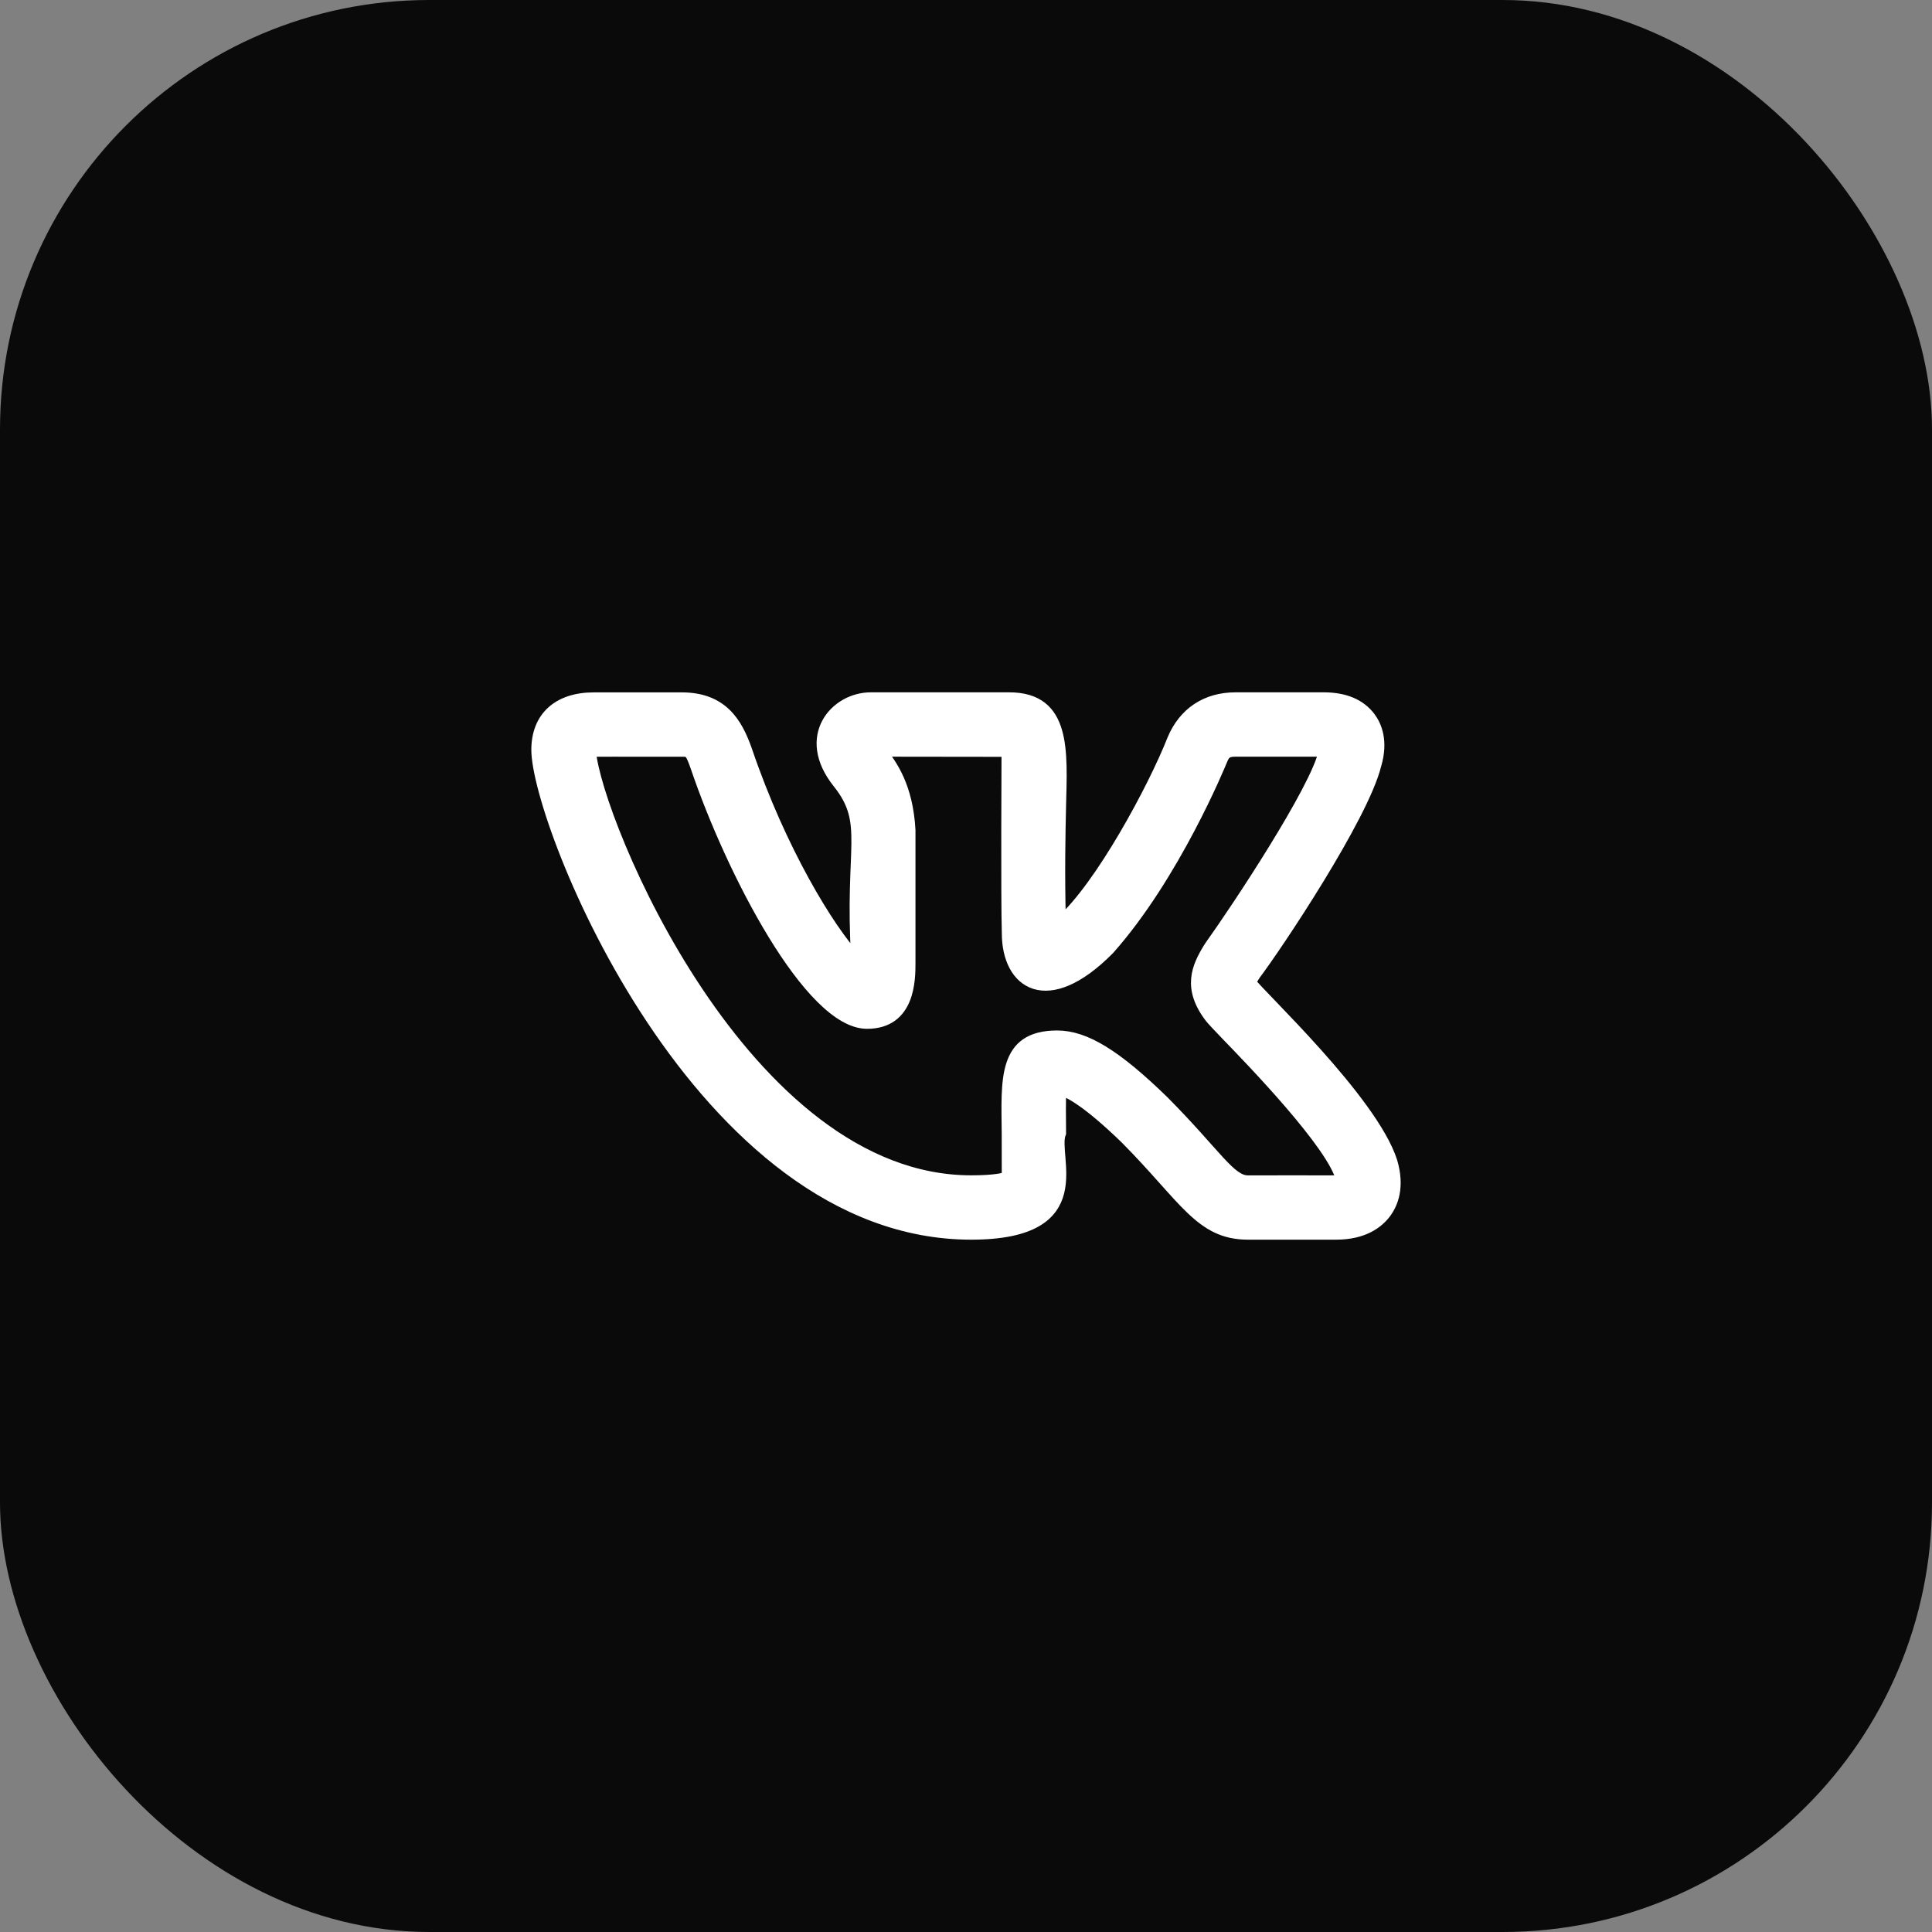
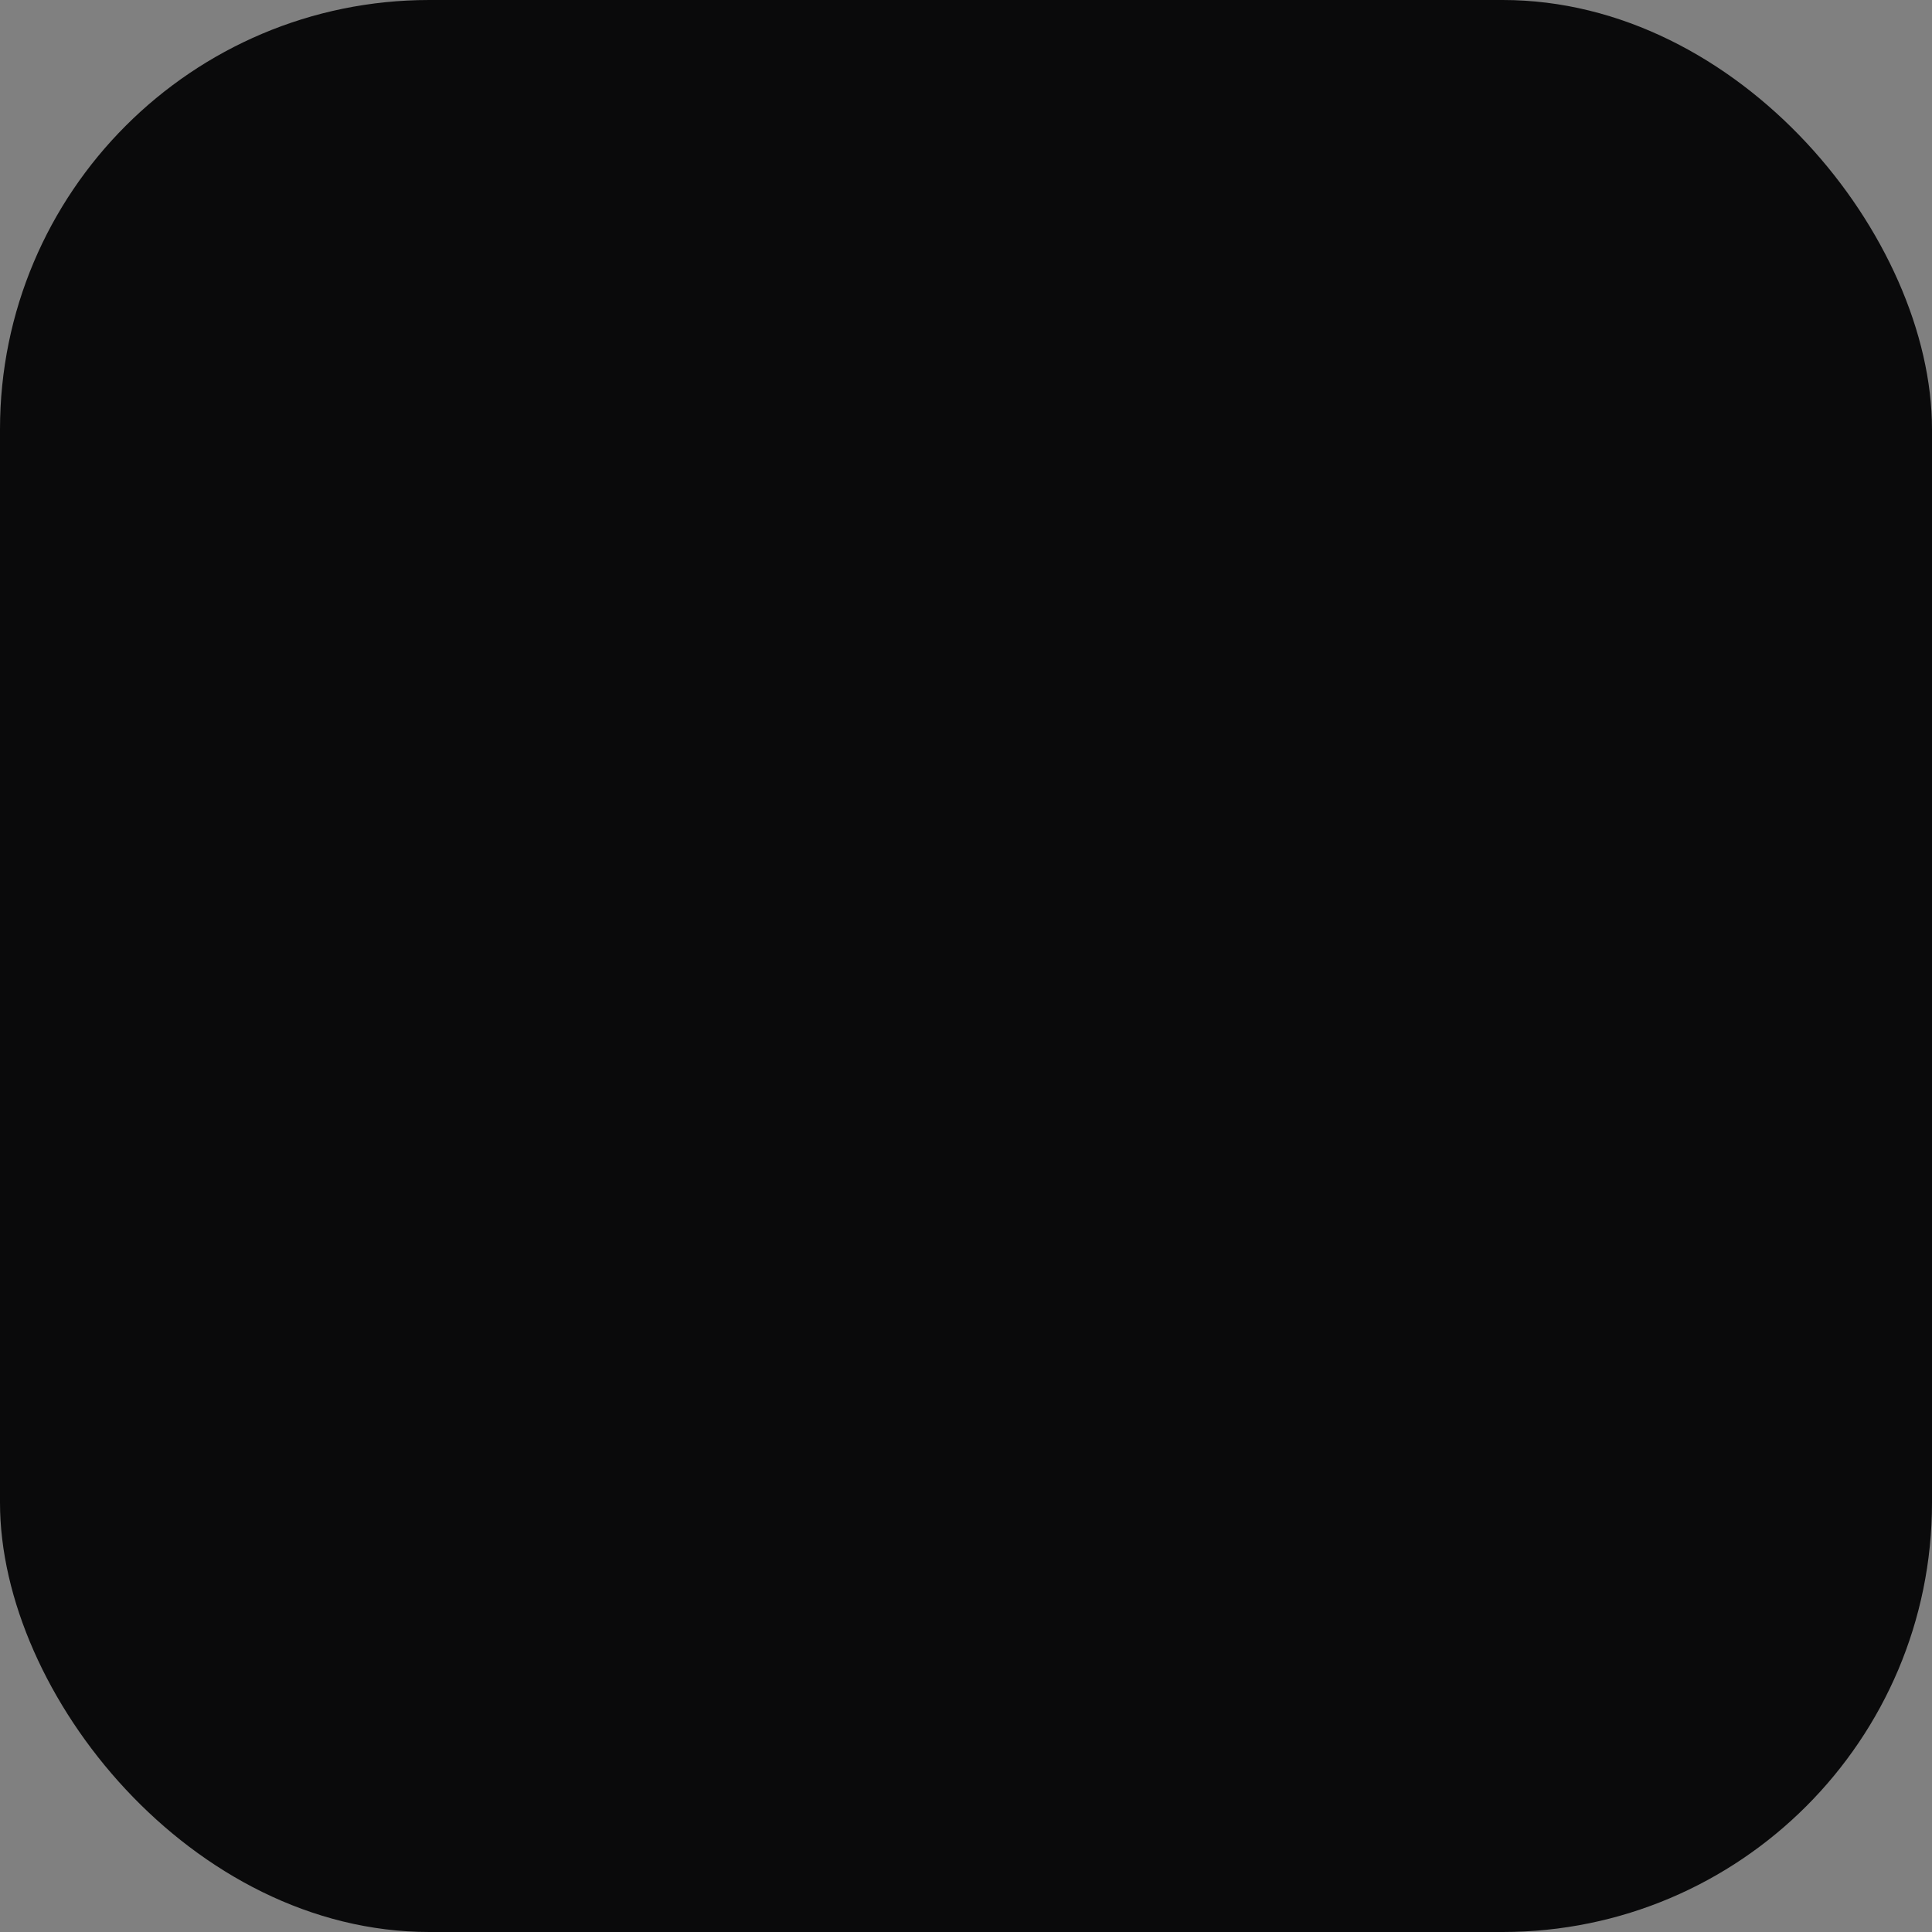
<svg xmlns="http://www.w3.org/2000/svg" width="36" height="36" viewBox="0 0 36 36" fill="none">
  <rect x="0" y="0" width="36" height="36" fill="#808080" stroke="none" />
  <rect width="36" height="36" rx="8" fill="#0A0A0B" />
-   <path d="M18.097 23C20.411 23 19.586 21.535 19.765 21.113C19.762 20.799 19.759 20.496 19.77 20.312C19.917 20.353 20.263 20.529 20.977 21.223C22.081 22.337 22.363 23 23.254 23H24.895C25.415 23 25.685 22.785 25.821 22.604C25.951 22.429 26.079 22.123 25.939 21.645C25.573 20.496 23.439 18.511 23.306 18.302C23.326 18.263 23.358 18.212 23.375 18.185H23.373C23.795 17.629 25.403 15.219 25.639 14.255L25.641 14.25C25.769 13.81 25.651 13.525 25.53 13.363C25.347 13.122 25.057 13 24.664 13H23.023C22.474 13 22.057 13.277 21.847 13.781C21.494 14.678 20.503 16.522 19.761 17.175C19.738 16.25 19.753 15.544 19.765 15.019C19.789 13.996 19.867 13 18.805 13H16.226C15.561 13 14.924 13.727 15.613 14.589C16.216 15.345 15.83 15.767 15.96 17.864C15.453 17.321 14.552 15.853 13.915 13.978C13.736 13.471 13.465 13.001 12.703 13.001H11.063C10.397 13.001 10 13.363 10 13.971C10 15.335 13.019 23 18.097 23ZM12.703 14.001C12.848 14.001 12.863 14.001 12.97 14.305C13.623 16.227 15.087 19.071 16.156 19.071C16.959 19.071 16.959 18.248 16.959 17.938L16.959 15.47C16.915 14.653 16.617 14.247 16.422 14L18.761 14.003C18.762 14.014 18.747 16.733 18.767 17.391C18.767 18.327 19.51 18.863 20.669 17.689C21.893 16.309 22.739 14.245 22.773 14.161C22.823 14.041 22.866 14 23.023 14H24.664H24.671C24.67 14.002 24.67 14.004 24.669 14.006C24.519 14.706 23.039 16.937 22.543 17.629C22.535 17.64 22.528 17.651 22.521 17.663C22.303 18.019 22.125 18.412 22.551 18.965C22.589 19.012 22.691 19.121 22.837 19.273C23.293 19.744 24.857 21.353 24.996 21.993C24.904 22.008 24.804 21.997 23.254 22.001C22.924 22.001 22.666 21.507 21.681 20.514C20.796 19.653 20.221 19.301 19.698 19.301C18.682 19.301 18.756 20.125 18.765 21.123C18.769 22.204 18.762 21.862 18.769 21.93C18.71 21.953 18.54 22 18.097 22C13.867 22 11.112 15.286 11.006 14.003C11.043 13.999 11.547 14.001 12.703 14.001Z" fill="white" stroke="white" stroke-width="0.199" />
</svg>